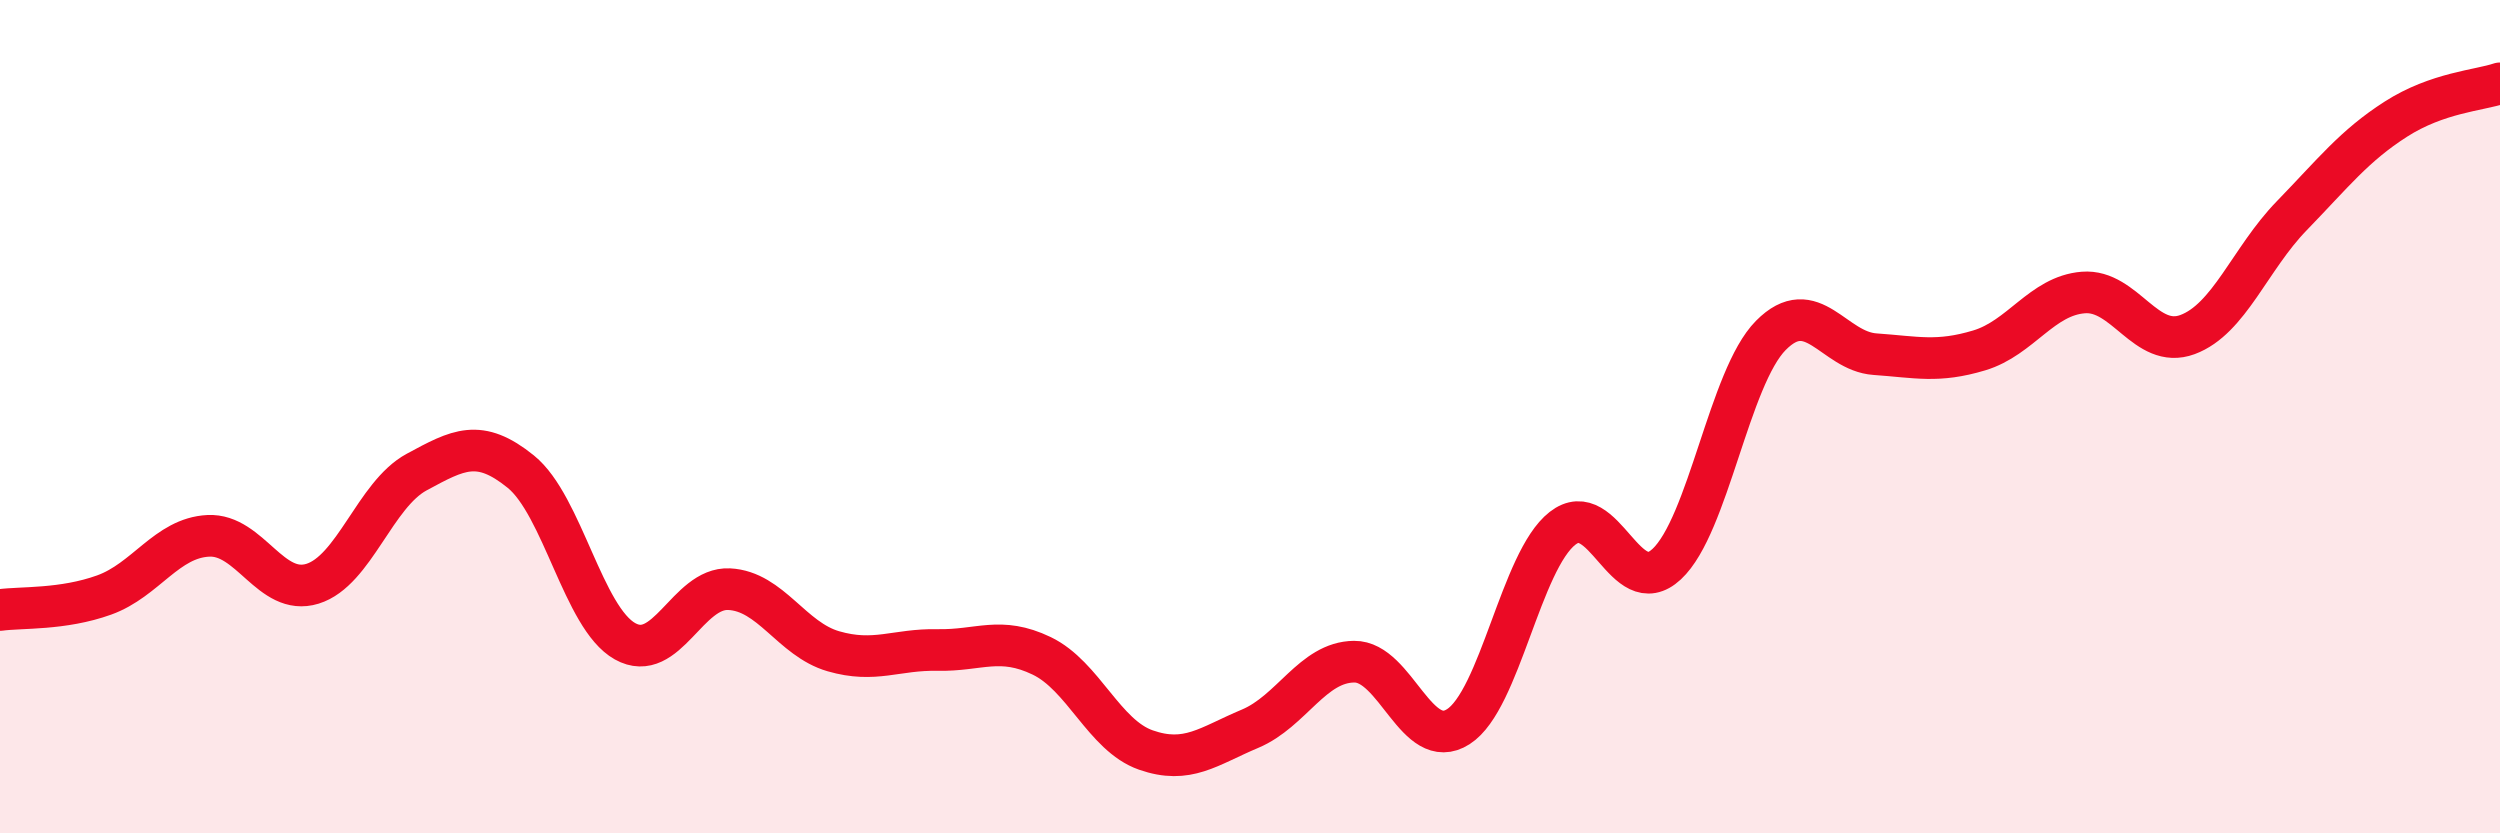
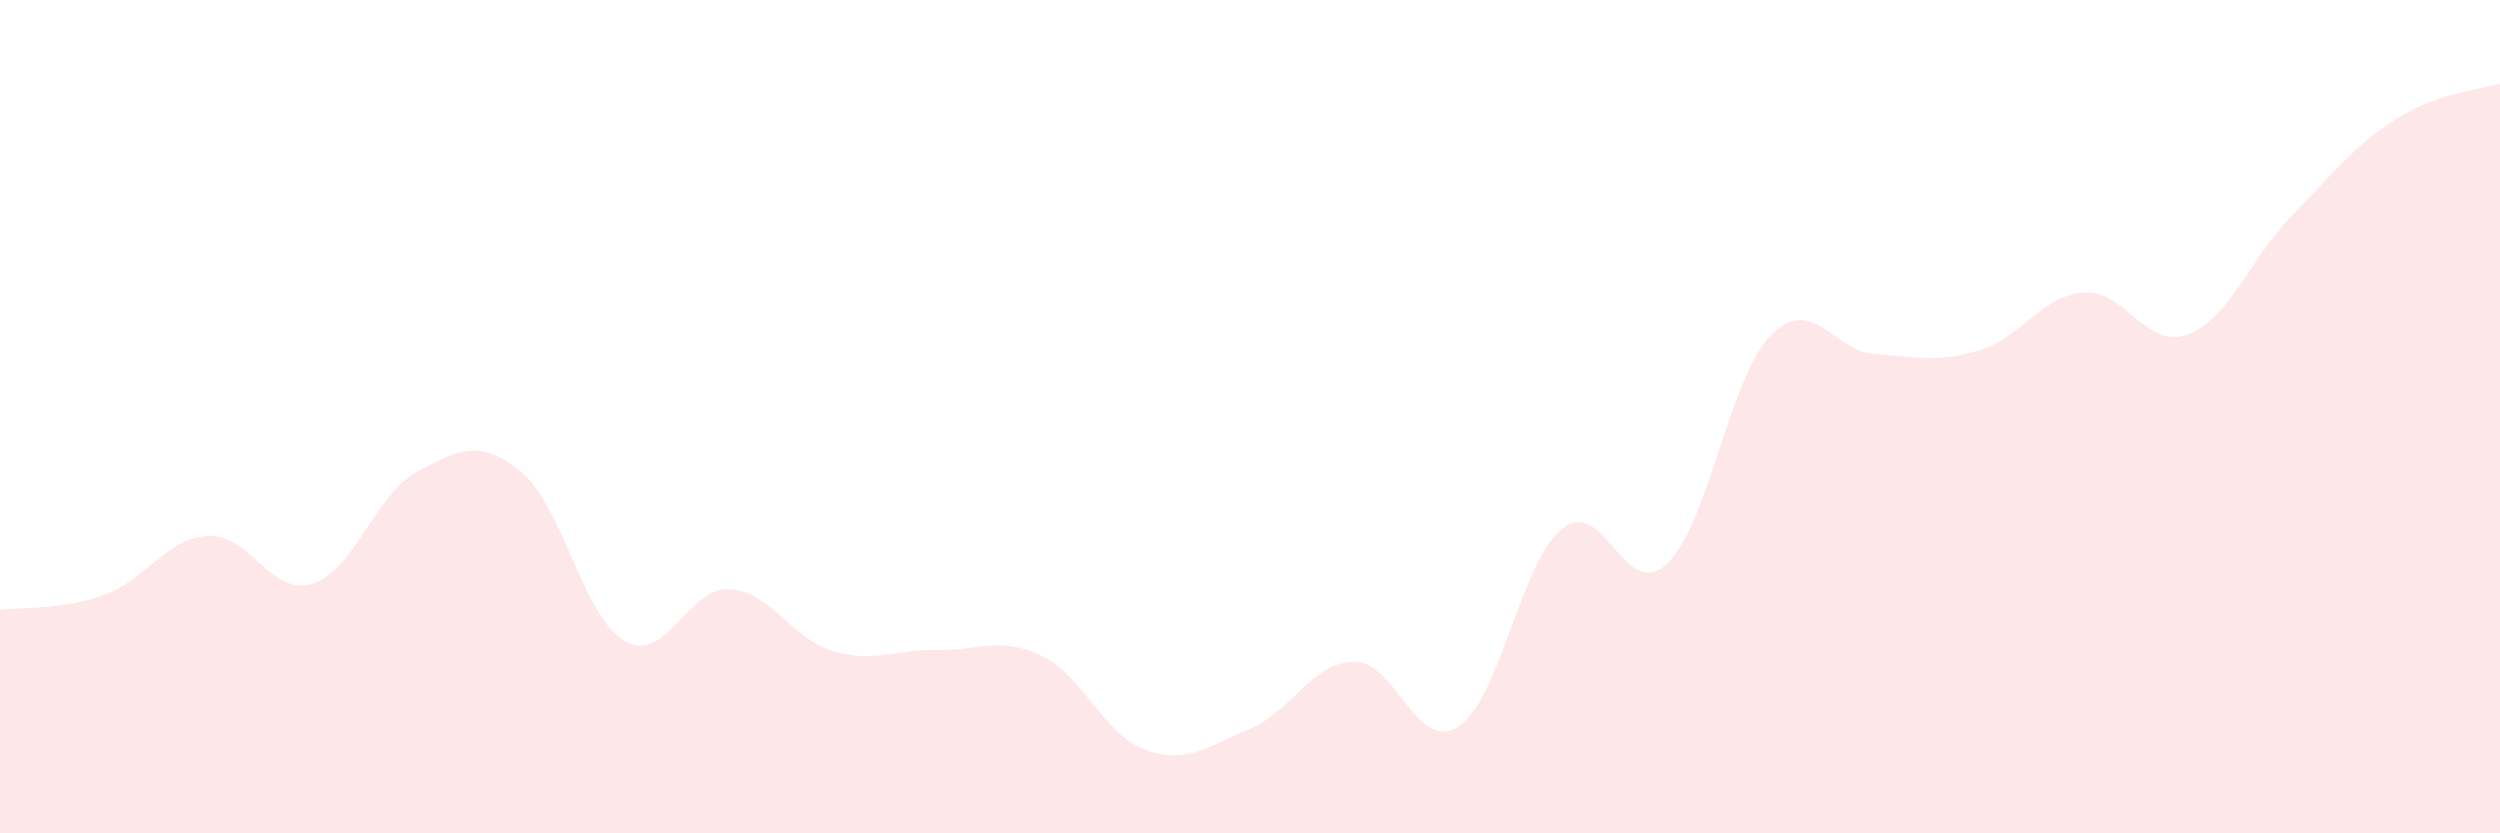
<svg xmlns="http://www.w3.org/2000/svg" width="60" height="20" viewBox="0 0 60 20">
  <path d="M 0,14.64 C 0.5,14.57 1.5,14.64 2.5,14.28 C 3.5,13.92 4,12.91 5,12.86 C 6,12.81 6.5,14.32 7.5,14.01 C 8.5,13.7 9,11.87 10,11.33 C 11,10.79 11.5,10.51 12.5,11.32 C 13.5,12.13 14,14.83 15,15.39 C 16,15.95 16.5,14.09 17.5,14.14 C 18.5,14.19 19,15.34 20,15.63 C 21,15.92 21.5,15.58 22.5,15.6 C 23.5,15.62 24,15.26 25,15.74 C 26,16.22 26.5,17.65 27.5,18 C 28.5,18.35 29,17.91 30,17.49 C 31,17.07 31.5,15.89 32.5,15.88 C 33.5,15.87 34,18.08 35,17.44 C 36,16.8 36.5,13.46 37.5,12.68 C 38.5,11.9 39,14.47 40,13.54 C 41,12.61 41.5,9.06 42.5,8.05 C 43.5,7.04 44,8.43 45,8.5 C 46,8.57 46.5,8.71 47.5,8.41 C 48.5,8.11 49,7.1 50,7.02 C 51,6.94 51.5,8.4 52.5,8.03 C 53.5,7.66 54,6.21 55,5.18 C 56,4.15 56.5,3.5 57.5,2.86 C 58.5,2.22 59.5,2.17 60,2L60 20L0 20Z" fill="#EB0A25" opacity="0.1" stroke-linecap="round" stroke-linejoin="round" />
-   <path d="M 0,14.64 C 0.5,14.57 1.5,14.64 2.5,14.28 C 3.5,13.92 4,12.91 5,12.86 C 6,12.81 6.5,14.32 7.5,14.01 C 8.5,13.7 9,11.87 10,11.33 C 11,10.79 11.5,10.51 12.5,11.32 C 13.5,12.13 14,14.83 15,15.39 C 16,15.95 16.5,14.09 17.5,14.14 C 18.5,14.19 19,15.34 20,15.63 C 21,15.92 21.5,15.58 22.5,15.6 C 23.5,15.62 24,15.26 25,15.74 C 26,16.22 26.5,17.65 27.5,18 C 28.5,18.35 29,17.91 30,17.49 C 31,17.07 31.5,15.89 32.5,15.88 C 33.5,15.87 34,18.08 35,17.44 C 36,16.8 36.5,13.46 37.5,12.68 C 38.5,11.9 39,14.47 40,13.54 C 41,12.61 41.5,9.06 42.5,8.05 C 43.5,7.04 44,8.43 45,8.5 C 46,8.57 46.5,8.71 47.5,8.41 C 48.5,8.11 49,7.1 50,7.02 C 51,6.94 51.5,8.4 52.5,8.03 C 53.5,7.66 54,6.21 55,5.18 C 56,4.15 56.5,3.5 57.5,2.86 C 58.5,2.22 59.5,2.17 60,2" stroke="#EB0A25" stroke-width="1" fill="none" stroke-linecap="round" stroke-linejoin="round" />
</svg>